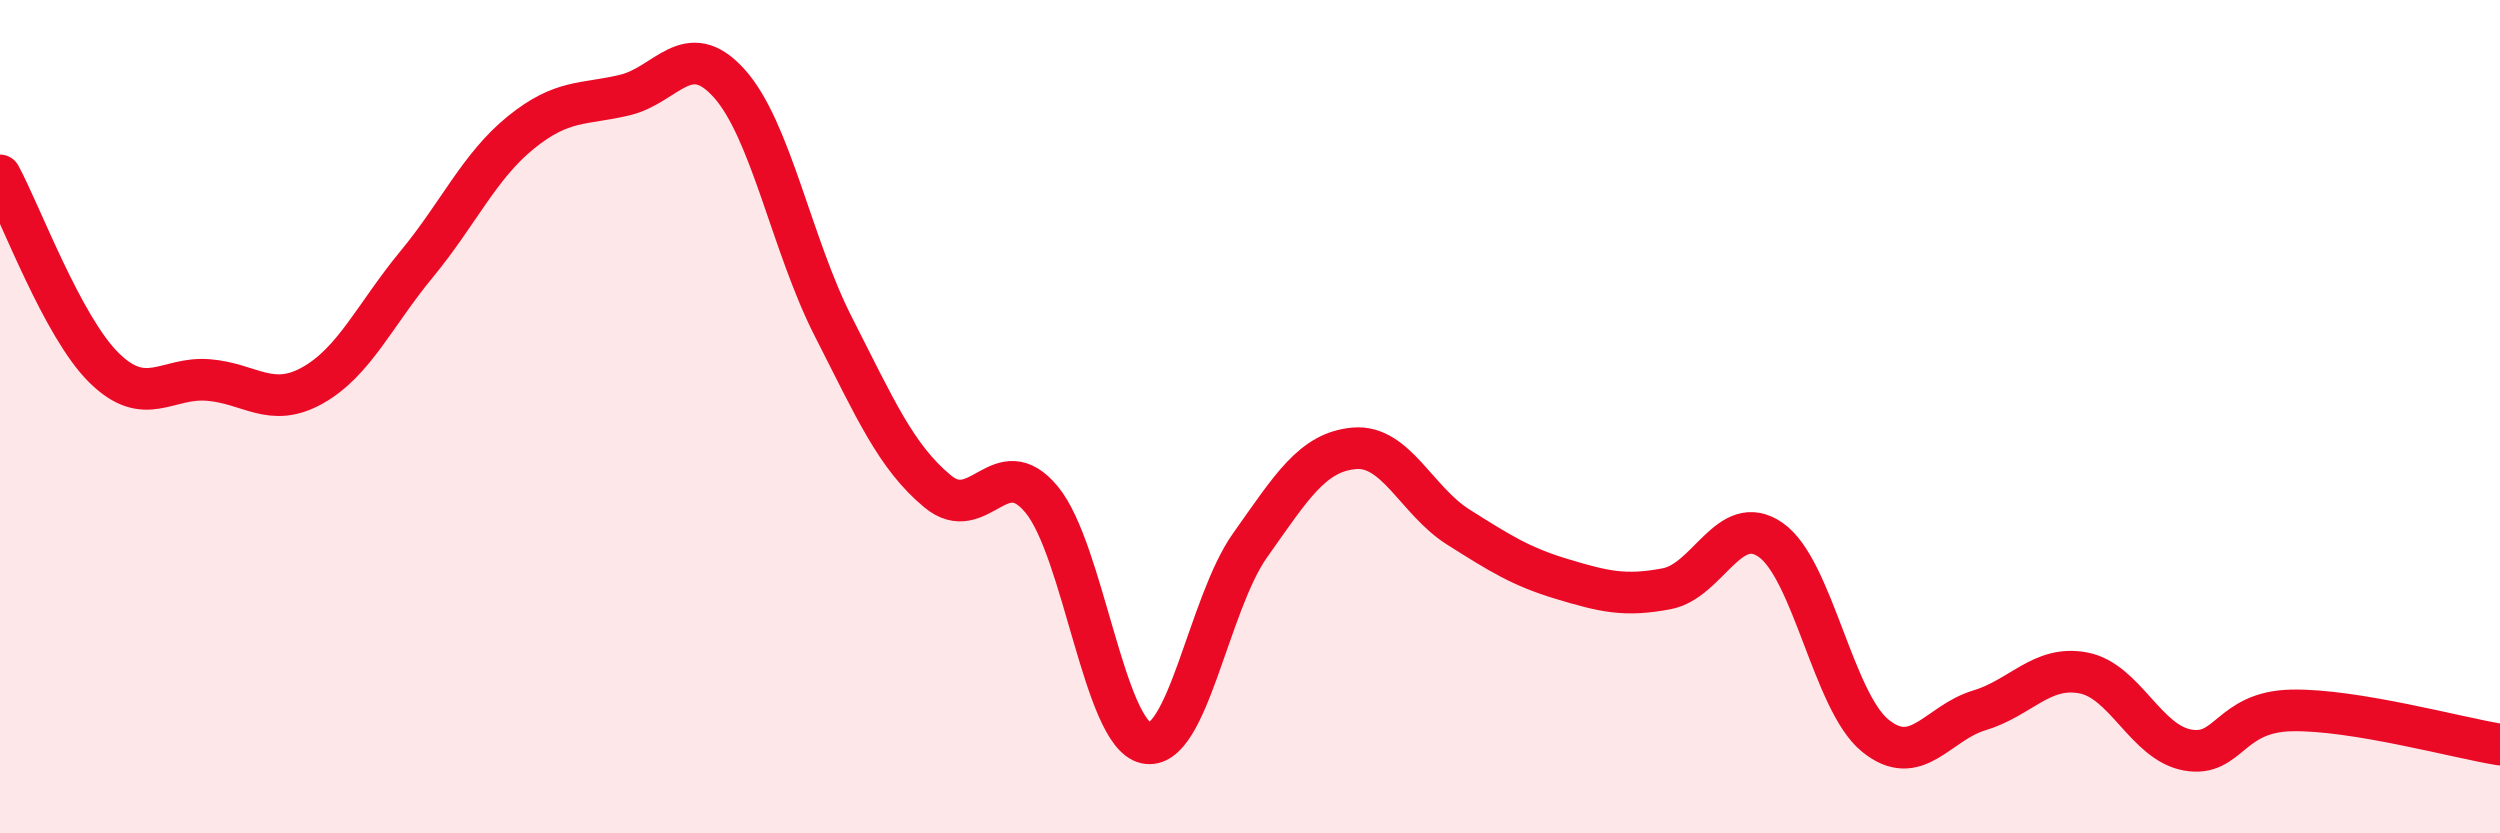
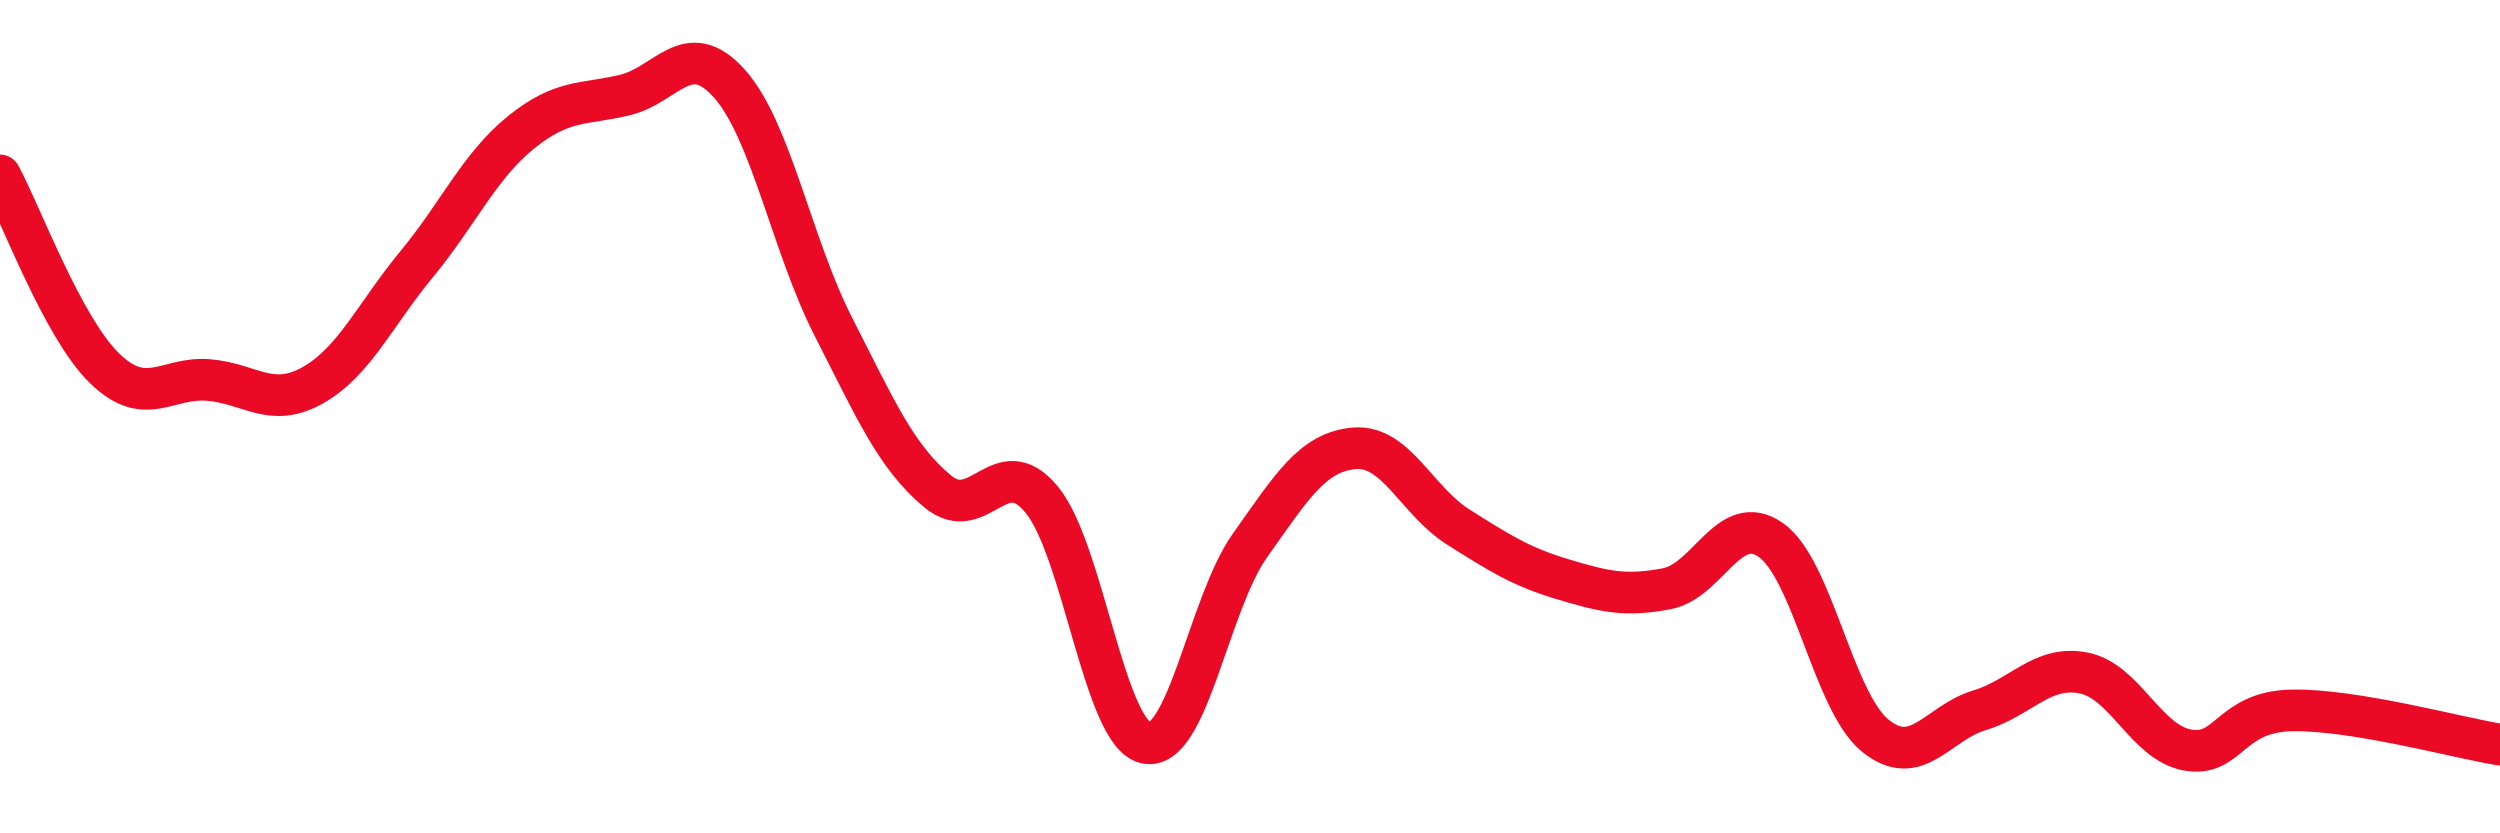
<svg xmlns="http://www.w3.org/2000/svg" width="60" height="20" viewBox="0 0 60 20">
-   <path d="M 0,4.21 C 0.5,5.13 1.5,7.85 2.5,8.83 C 3.5,9.81 4,9.04 5,9.12 C 6,9.2 6.5,9.81 7.5,9.25 C 8.5,8.69 9,7.55 10,6.34 C 11,5.13 11.5,3.99 12.5,3.18 C 13.5,2.37 14,2.52 15,2.28 C 16,2.04 16.5,0.89 17.5,2 C 18.5,3.11 19,5.88 20,7.84 C 21,9.8 21.5,10.96 22.5,11.79 C 23.5,12.62 24,10.78 25,11.99 C 26,13.2 26.5,17.61 27.5,17.83 C 28.5,18.05 29,14.5 30,13.09 C 31,11.68 31.5,10.85 32.5,10.76 C 33.5,10.67 34,12.02 35,12.65 C 36,13.28 36.5,13.6 37.5,13.9 C 38.5,14.2 39,14.32 40,14.13 C 41,13.94 41.5,12.26 42.5,12.96 C 43.5,13.66 44,16.83 45,17.65 C 46,18.47 46.5,17.35 47.5,17.05 C 48.5,16.75 49,15.96 50,16.15 C 51,16.34 51.5,17.82 52.5,18 C 53.5,18.18 53.5,17.08 55,17.05 C 56.5,17.02 59,17.71 60,17.87L60 20L0 20Z" fill="#EB0A25" opacity="0.1" stroke-linecap="round" stroke-linejoin="round" />
  <path d="M 0,4.21 C 0.5,5.13 1.5,7.85 2.5,8.83 C 3.5,9.81 4,9.04 5,9.12 C 6,9.2 6.5,9.81 7.5,9.25 C 8.5,8.69 9,7.55 10,6.34 C 11,5.13 11.5,3.99 12.5,3.18 C 13.5,2.37 14,2.52 15,2.28 C 16,2.04 16.5,0.89 17.5,2 C 18.5,3.11 19,5.88 20,7.84 C 21,9.8 21.5,10.96 22.5,11.79 C 23.5,12.62 24,10.78 25,11.99 C 26,13.2 26.5,17.61 27.5,17.83 C 28.5,18.05 29,14.5 30,13.09 C 31,11.68 31.5,10.85 32.5,10.76 C 33.5,10.67 34,12.02 35,12.65 C 36,13.28 36.5,13.6 37.5,13.9 C 38.5,14.2 39,14.32 40,14.13 C 41,13.94 41.5,12.26 42.5,12.96 C 43.5,13.66 44,16.83 45,17.65 C 46,18.47 46.5,17.35 47.5,17.05 C 48.5,16.75 49,15.96 50,16.15 C 51,16.34 51.5,17.82 52.5,18 C 53.5,18.18 53.5,17.08 55,17.05 C 56.5,17.02 59,17.71 60,17.87" stroke="#EB0A25" stroke-width="1" fill="none" stroke-linecap="round" stroke-linejoin="round" />
</svg>